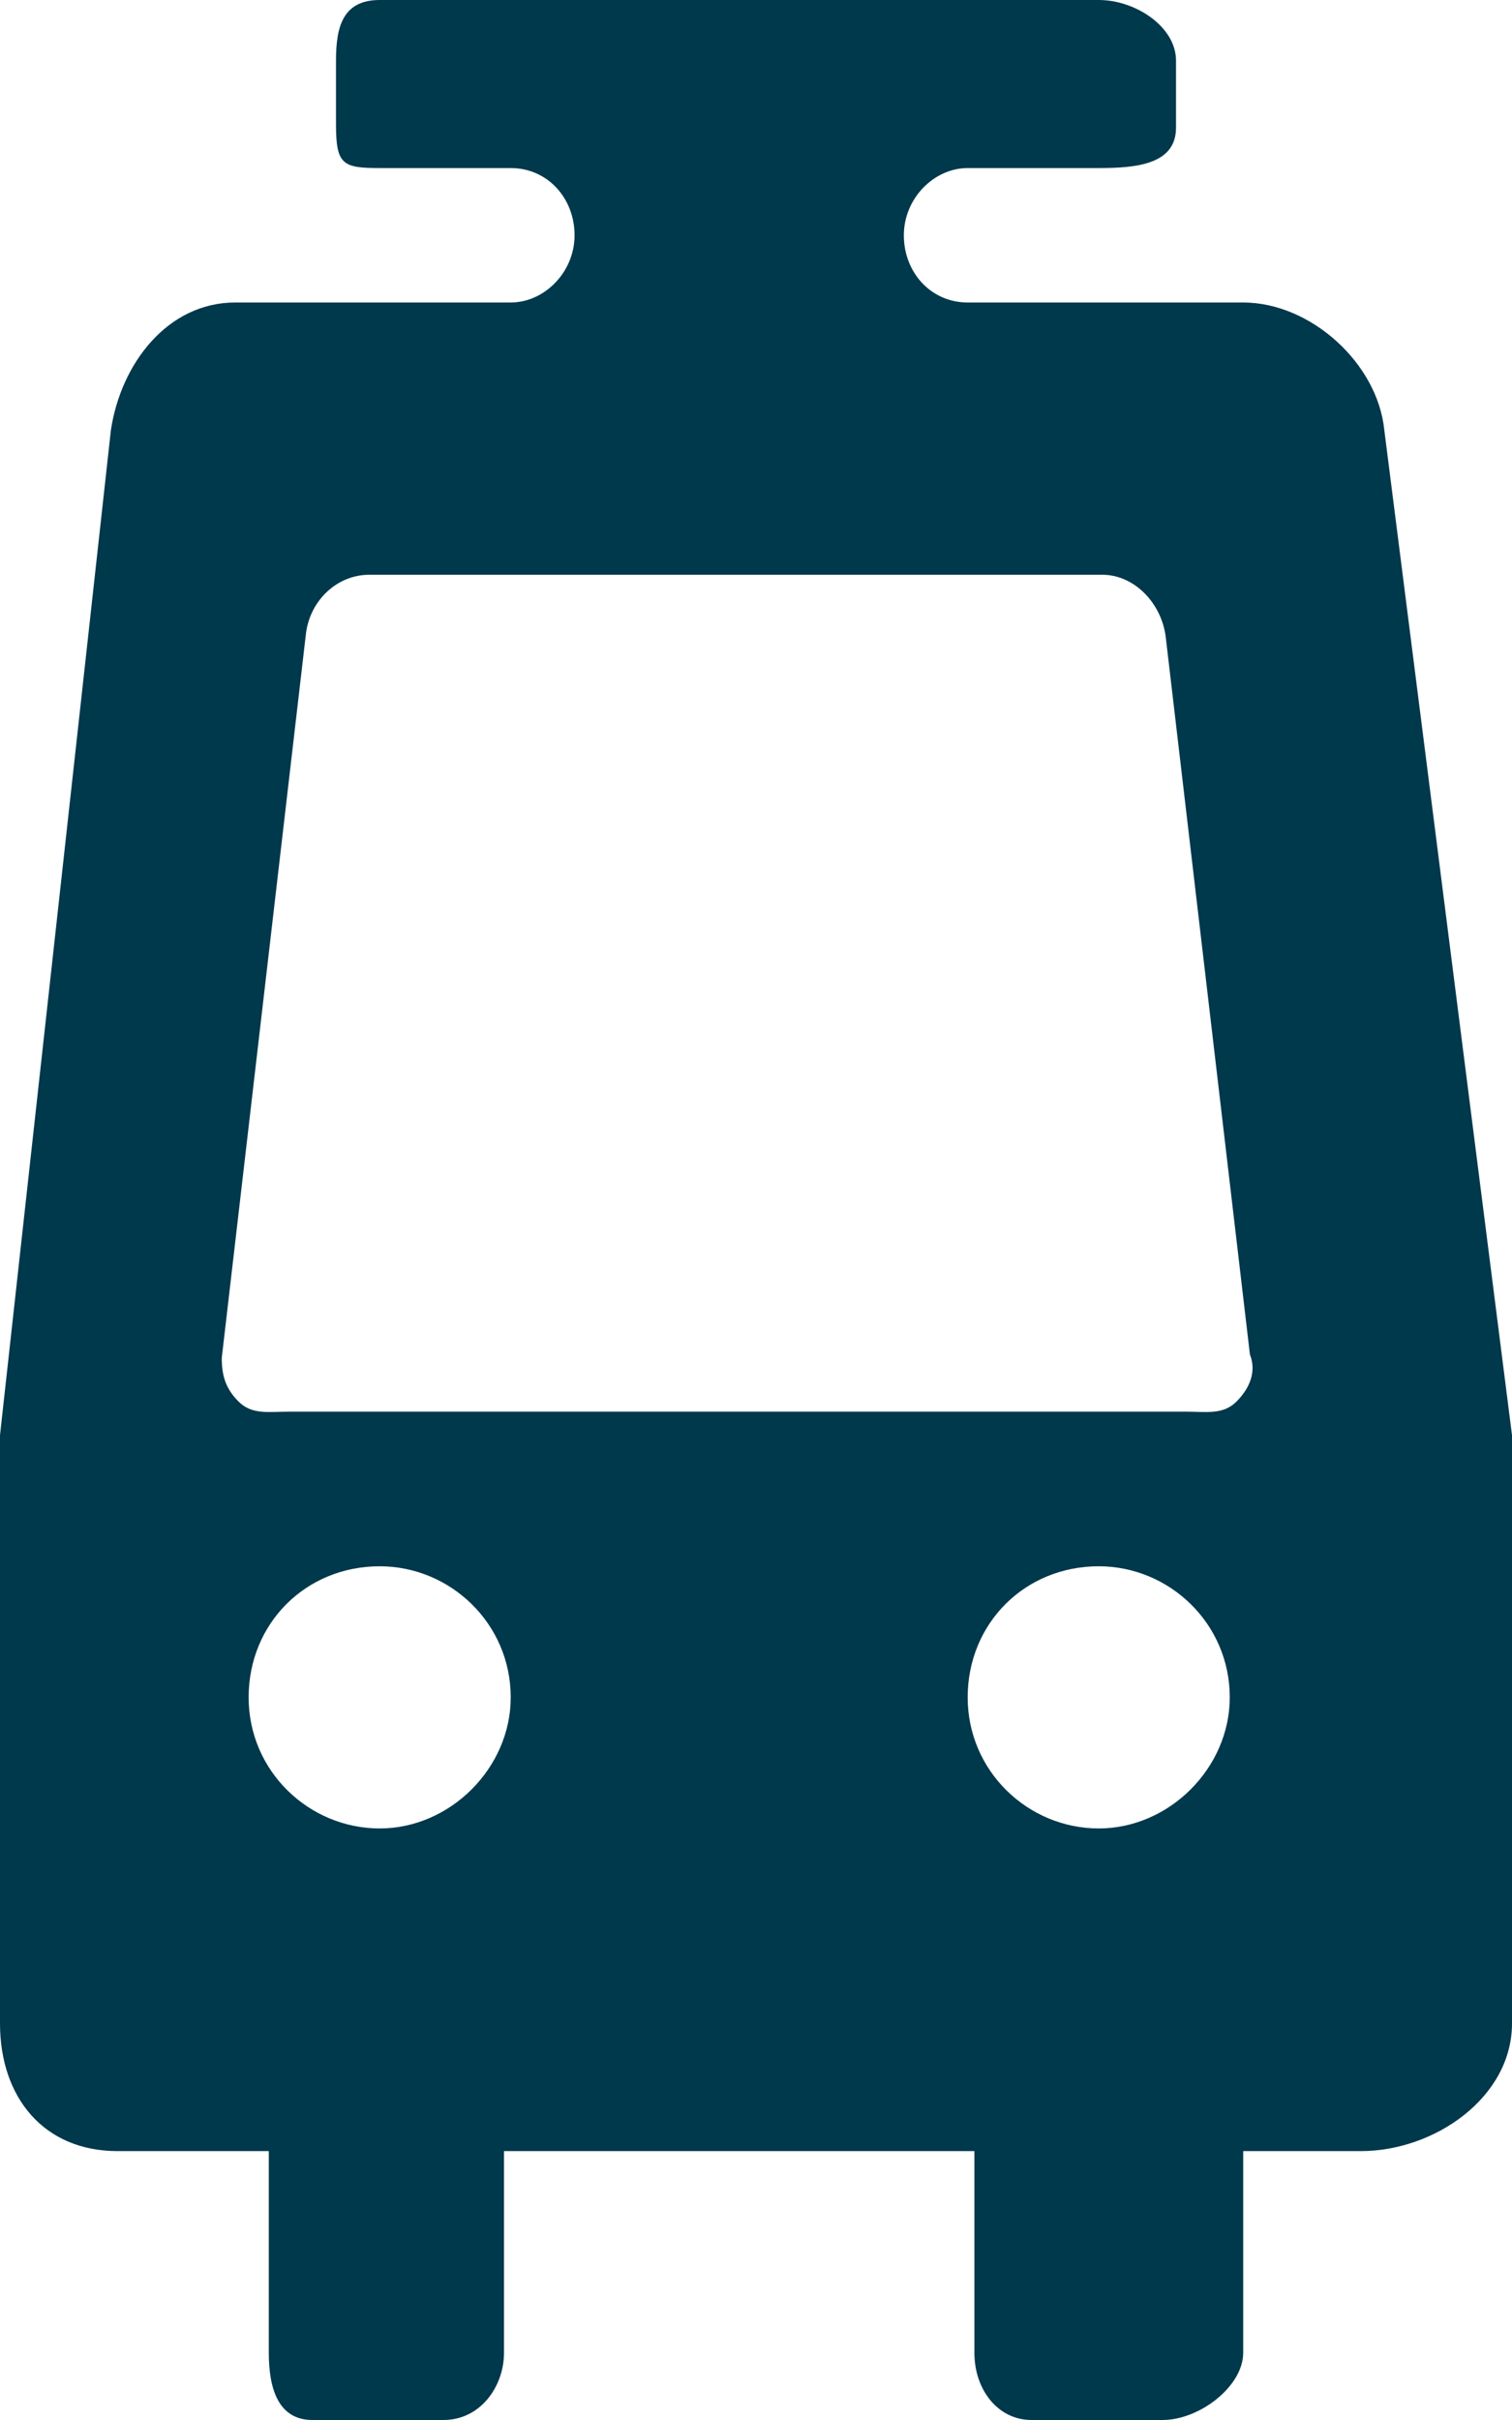
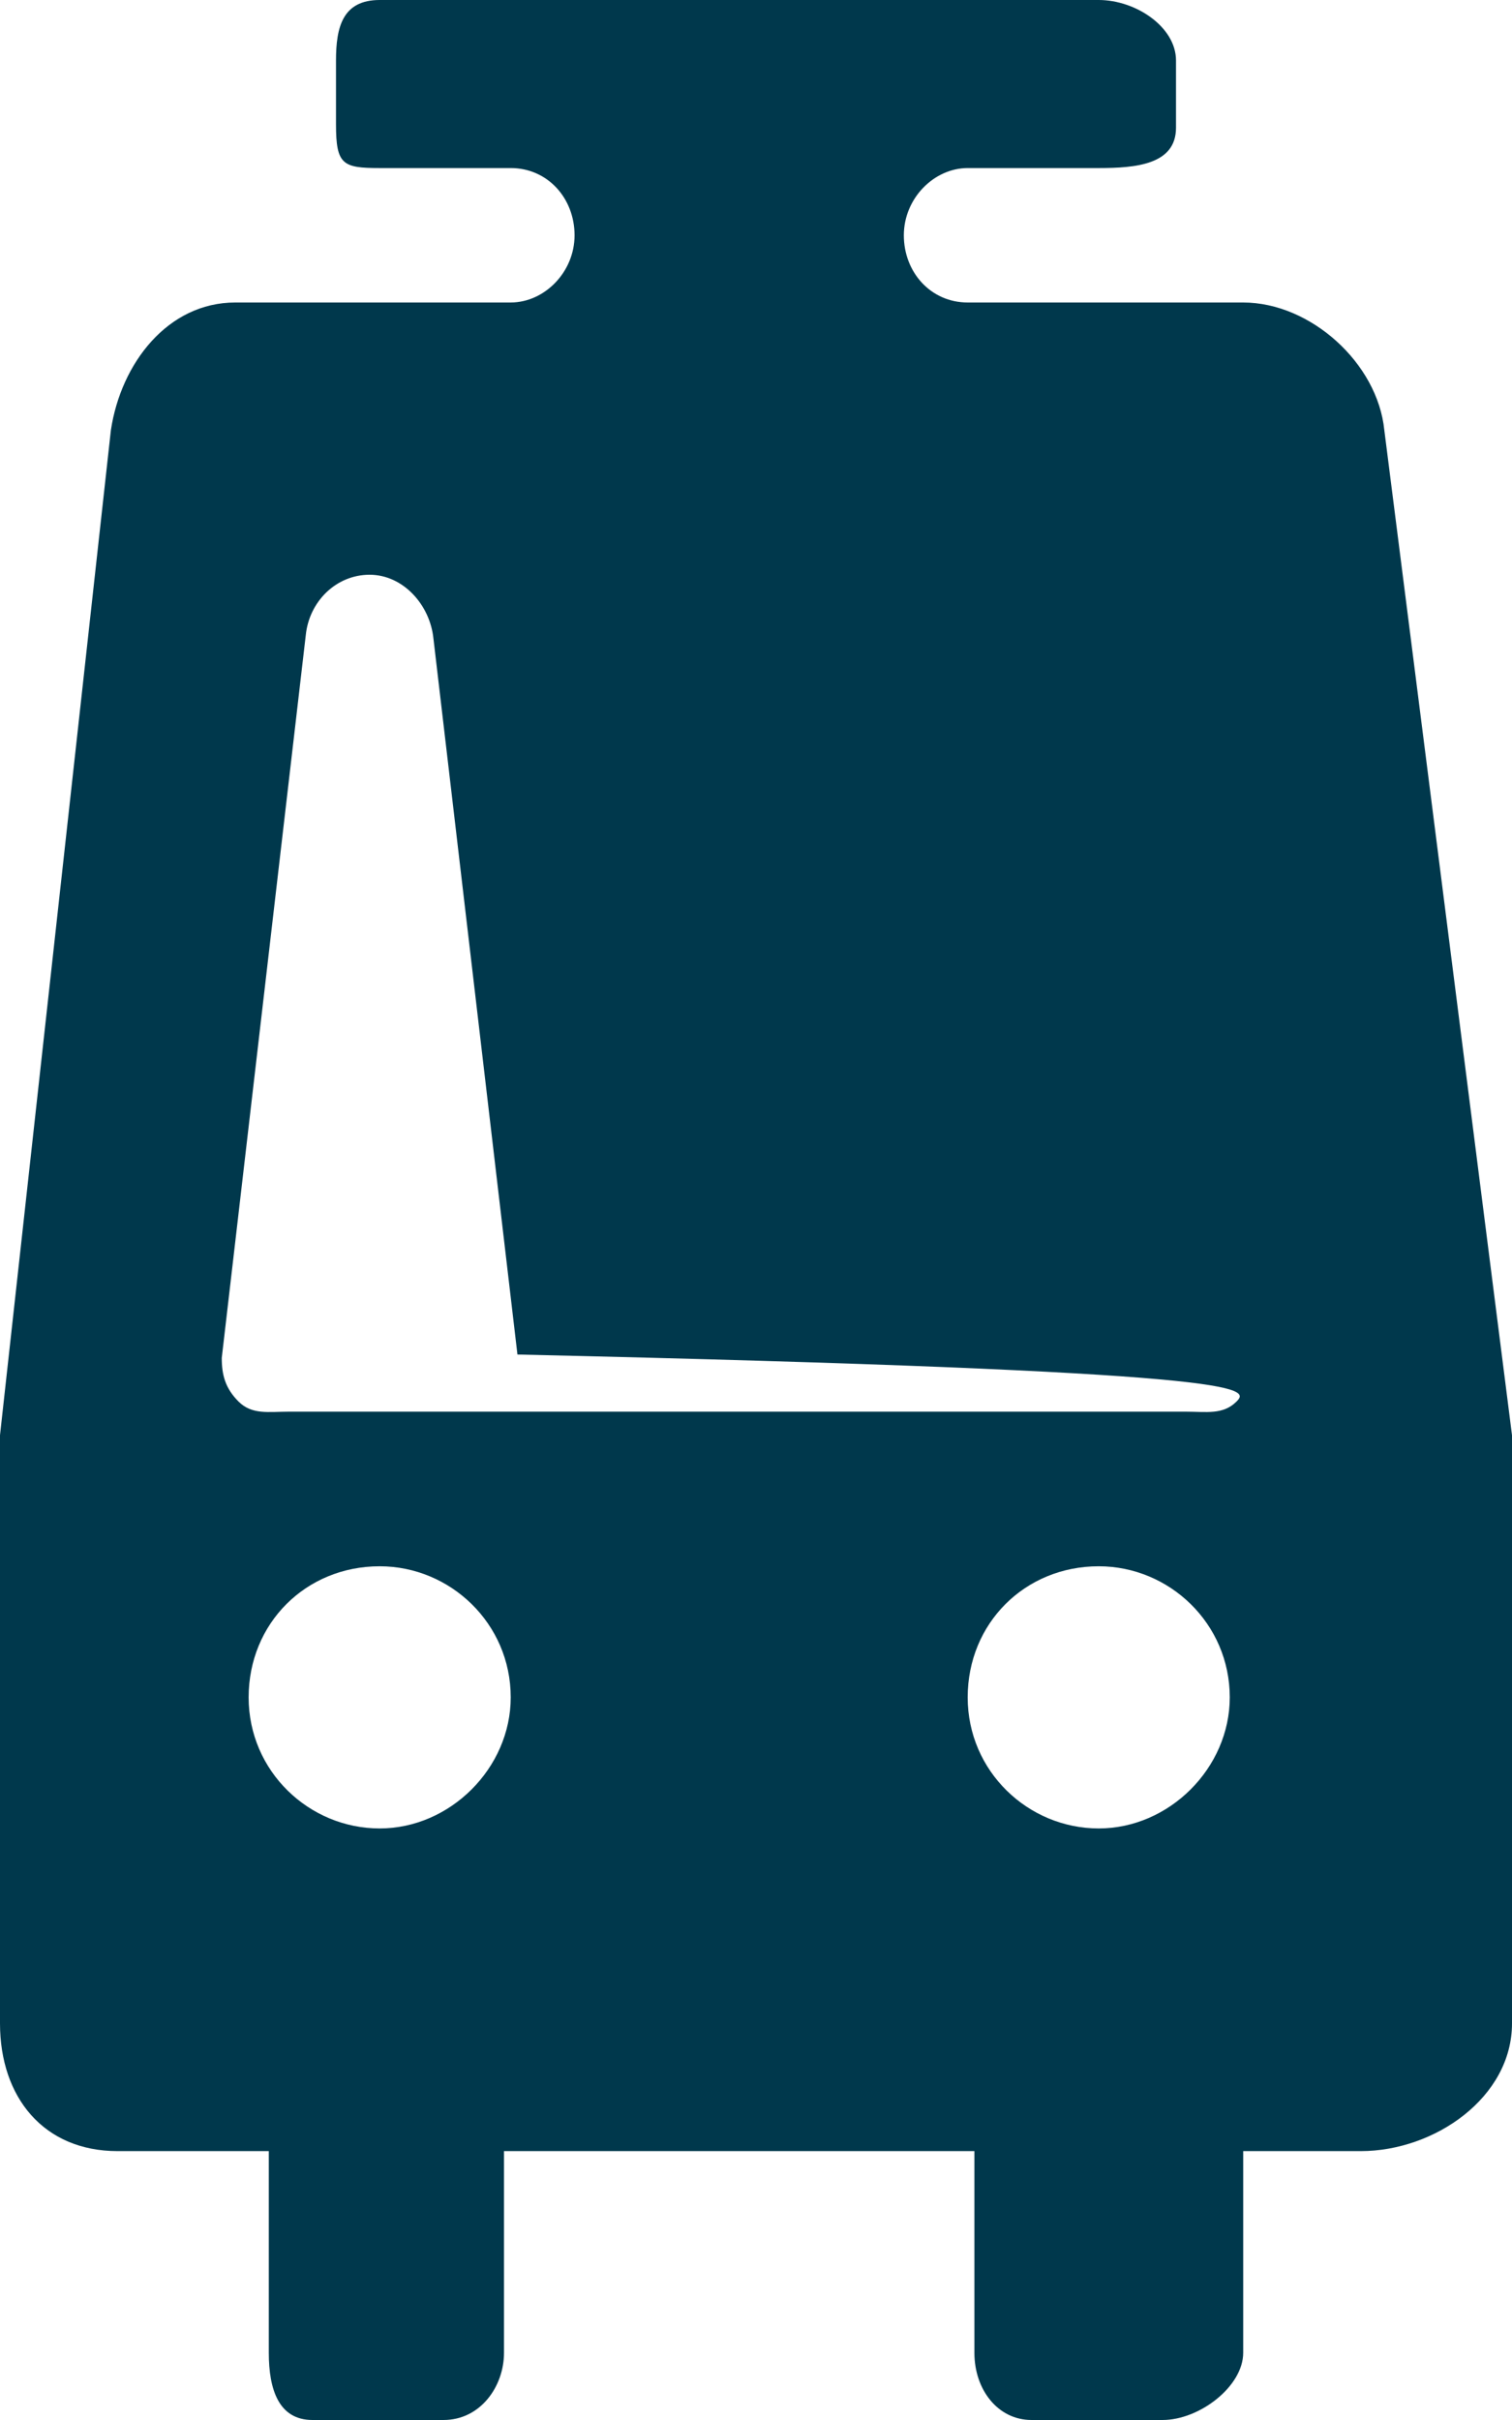
<svg xmlns="http://www.w3.org/2000/svg" version="1.1" id="Layer_1" x="0px" y="0px" viewBox="0 0 45 72" style="enable-background:new 0 0 45 72;" xml:space="preserve">
  <g>
-     <path fill="#00384c" d="M41.2,12.8C41,10.8,39,9,37,9h-8.2c-1.1,0-1.9-0.9-1.9-2s0.9-2,1.9-2h3.9C33.8,5,35,4.9,35,3.8V1.8C35,0.8,33.8,0,32.7,0   H11.3C10.2,0,10,0.8,10,1.8v1.9C10,4.9,10.2,5,11.3,5h3.9c1.1,0,1.9,0.9,1.9,2s-0.9,2-1.9,2H7c-2,0-3.4,1.8-3.7,3.8L0,42.7v17.5   C0,62.4,1.3,64,3.5,64H8v6c0,1.1,0.3,2,1.3,2h3.9c1.1,0,1.8-1,1.8-2v-6h14v6c0,1.1,0.7,2,1.7,2h3.9c1.1,0,2.4-1,2.4-2v-6h3.5   c2.2,0,4.5-1.6,4.5-3.8V42.7L41.2,12.8z M11.3,54.4c-2.1,0-3.9-1.7-3.9-3.9s1.7-3.9,3.9-3.9c2.1,0,3.9,1.7,3.9,3.9   C15.2,52.6,13.4,54.4,11.3,54.4z M32.7,54.4c-2.1,0-3.9-1.7-3.9-3.9s1.7-3.9,3.9-3.9c2.1,0,3.9,1.7,3.9,3.9   C36.6,52.6,34.8,54.4,32.7,54.4z M36.8,41.7c-0.4,0.4-0.9,0.3-1.5,0.3H8.6c-0.6,0-1.1,0.1-1.5-0.3c-0.4-0.4-0.5-0.8-0.5-1.3   l2.5-21.5c0.1-1,0.9-1.8,1.9-1.8h21.8c1,0,1.8,0.9,1.9,1.9l2.5,21.3C37.4,40.8,37.2,41.3,36.8,41.7z" />
+     <path fill="#00384c" d="M41.2,12.8C41,10.8,39,9,37,9h-8.2c-1.1,0-1.9-0.9-1.9-2s0.9-2,1.9-2h3.9C33.8,5,35,4.9,35,3.8V1.8C35,0.8,33.8,0,32.7,0   H11.3C10.2,0,10,0.8,10,1.8v1.9C10,4.9,10.2,5,11.3,5h3.9c1.1,0,1.9,0.9,1.9,2s-0.9,2-1.9,2H7c-2,0-3.4,1.8-3.7,3.8L0,42.7v17.5   C0,62.4,1.3,64,3.5,64H8v6c0,1.1,0.3,2,1.3,2h3.9c1.1,0,1.8-1,1.8-2v-6h14v6c0,1.1,0.7,2,1.7,2h3.9c1.1,0,2.4-1,2.4-2v-6h3.5   c2.2,0,4.5-1.6,4.5-3.8V42.7L41.2,12.8z M11.3,54.4c-2.1,0-3.9-1.7-3.9-3.9s1.7-3.9,3.9-3.9c2.1,0,3.9,1.7,3.9,3.9   C15.2,52.6,13.4,54.4,11.3,54.4z M32.7,54.4c-2.1,0-3.9-1.7-3.9-3.9s1.7-3.9,3.9-3.9c2.1,0,3.9,1.7,3.9,3.9   C36.6,52.6,34.8,54.4,32.7,54.4z M36.8,41.7c-0.4,0.4-0.9,0.3-1.5,0.3H8.6c-0.6,0-1.1,0.1-1.5-0.3c-0.4-0.4-0.5-0.8-0.5-1.3   l2.5-21.5c0.1-1,0.9-1.8,1.9-1.8c1,0,1.8,0.9,1.9,1.9l2.5,21.3C37.4,40.8,37.2,41.3,36.8,41.7z" />
  </g>
</svg>